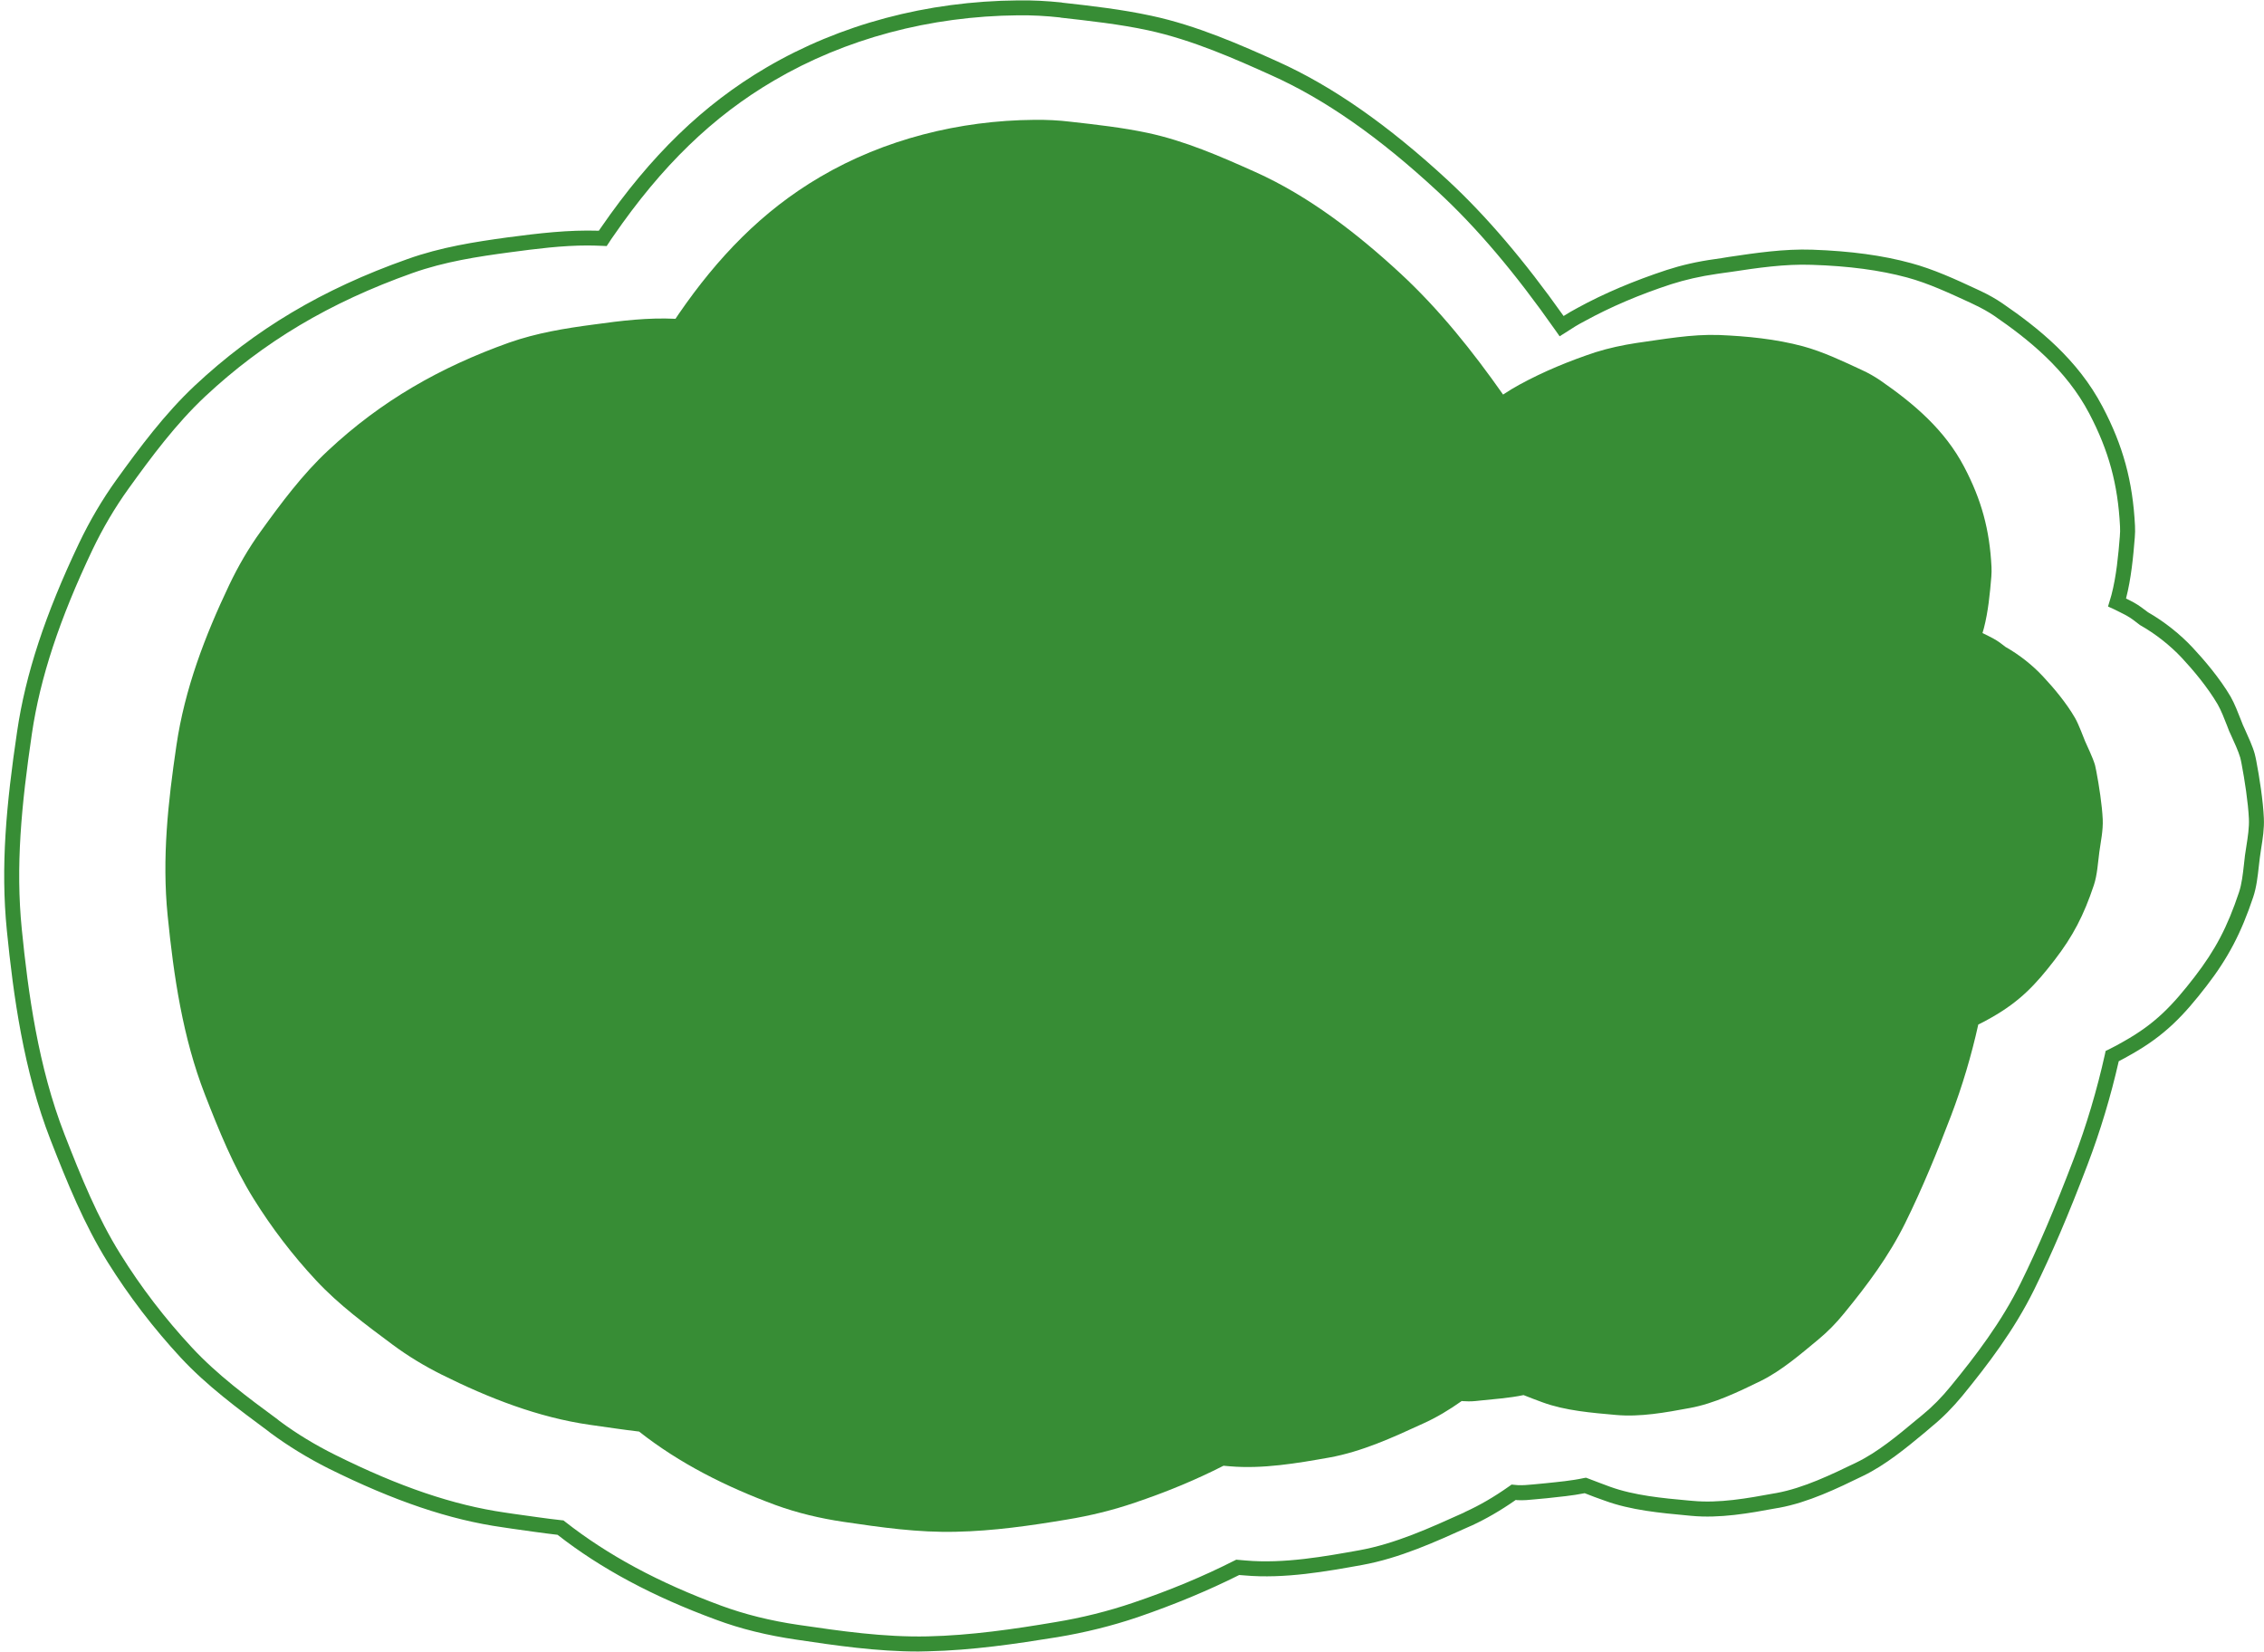
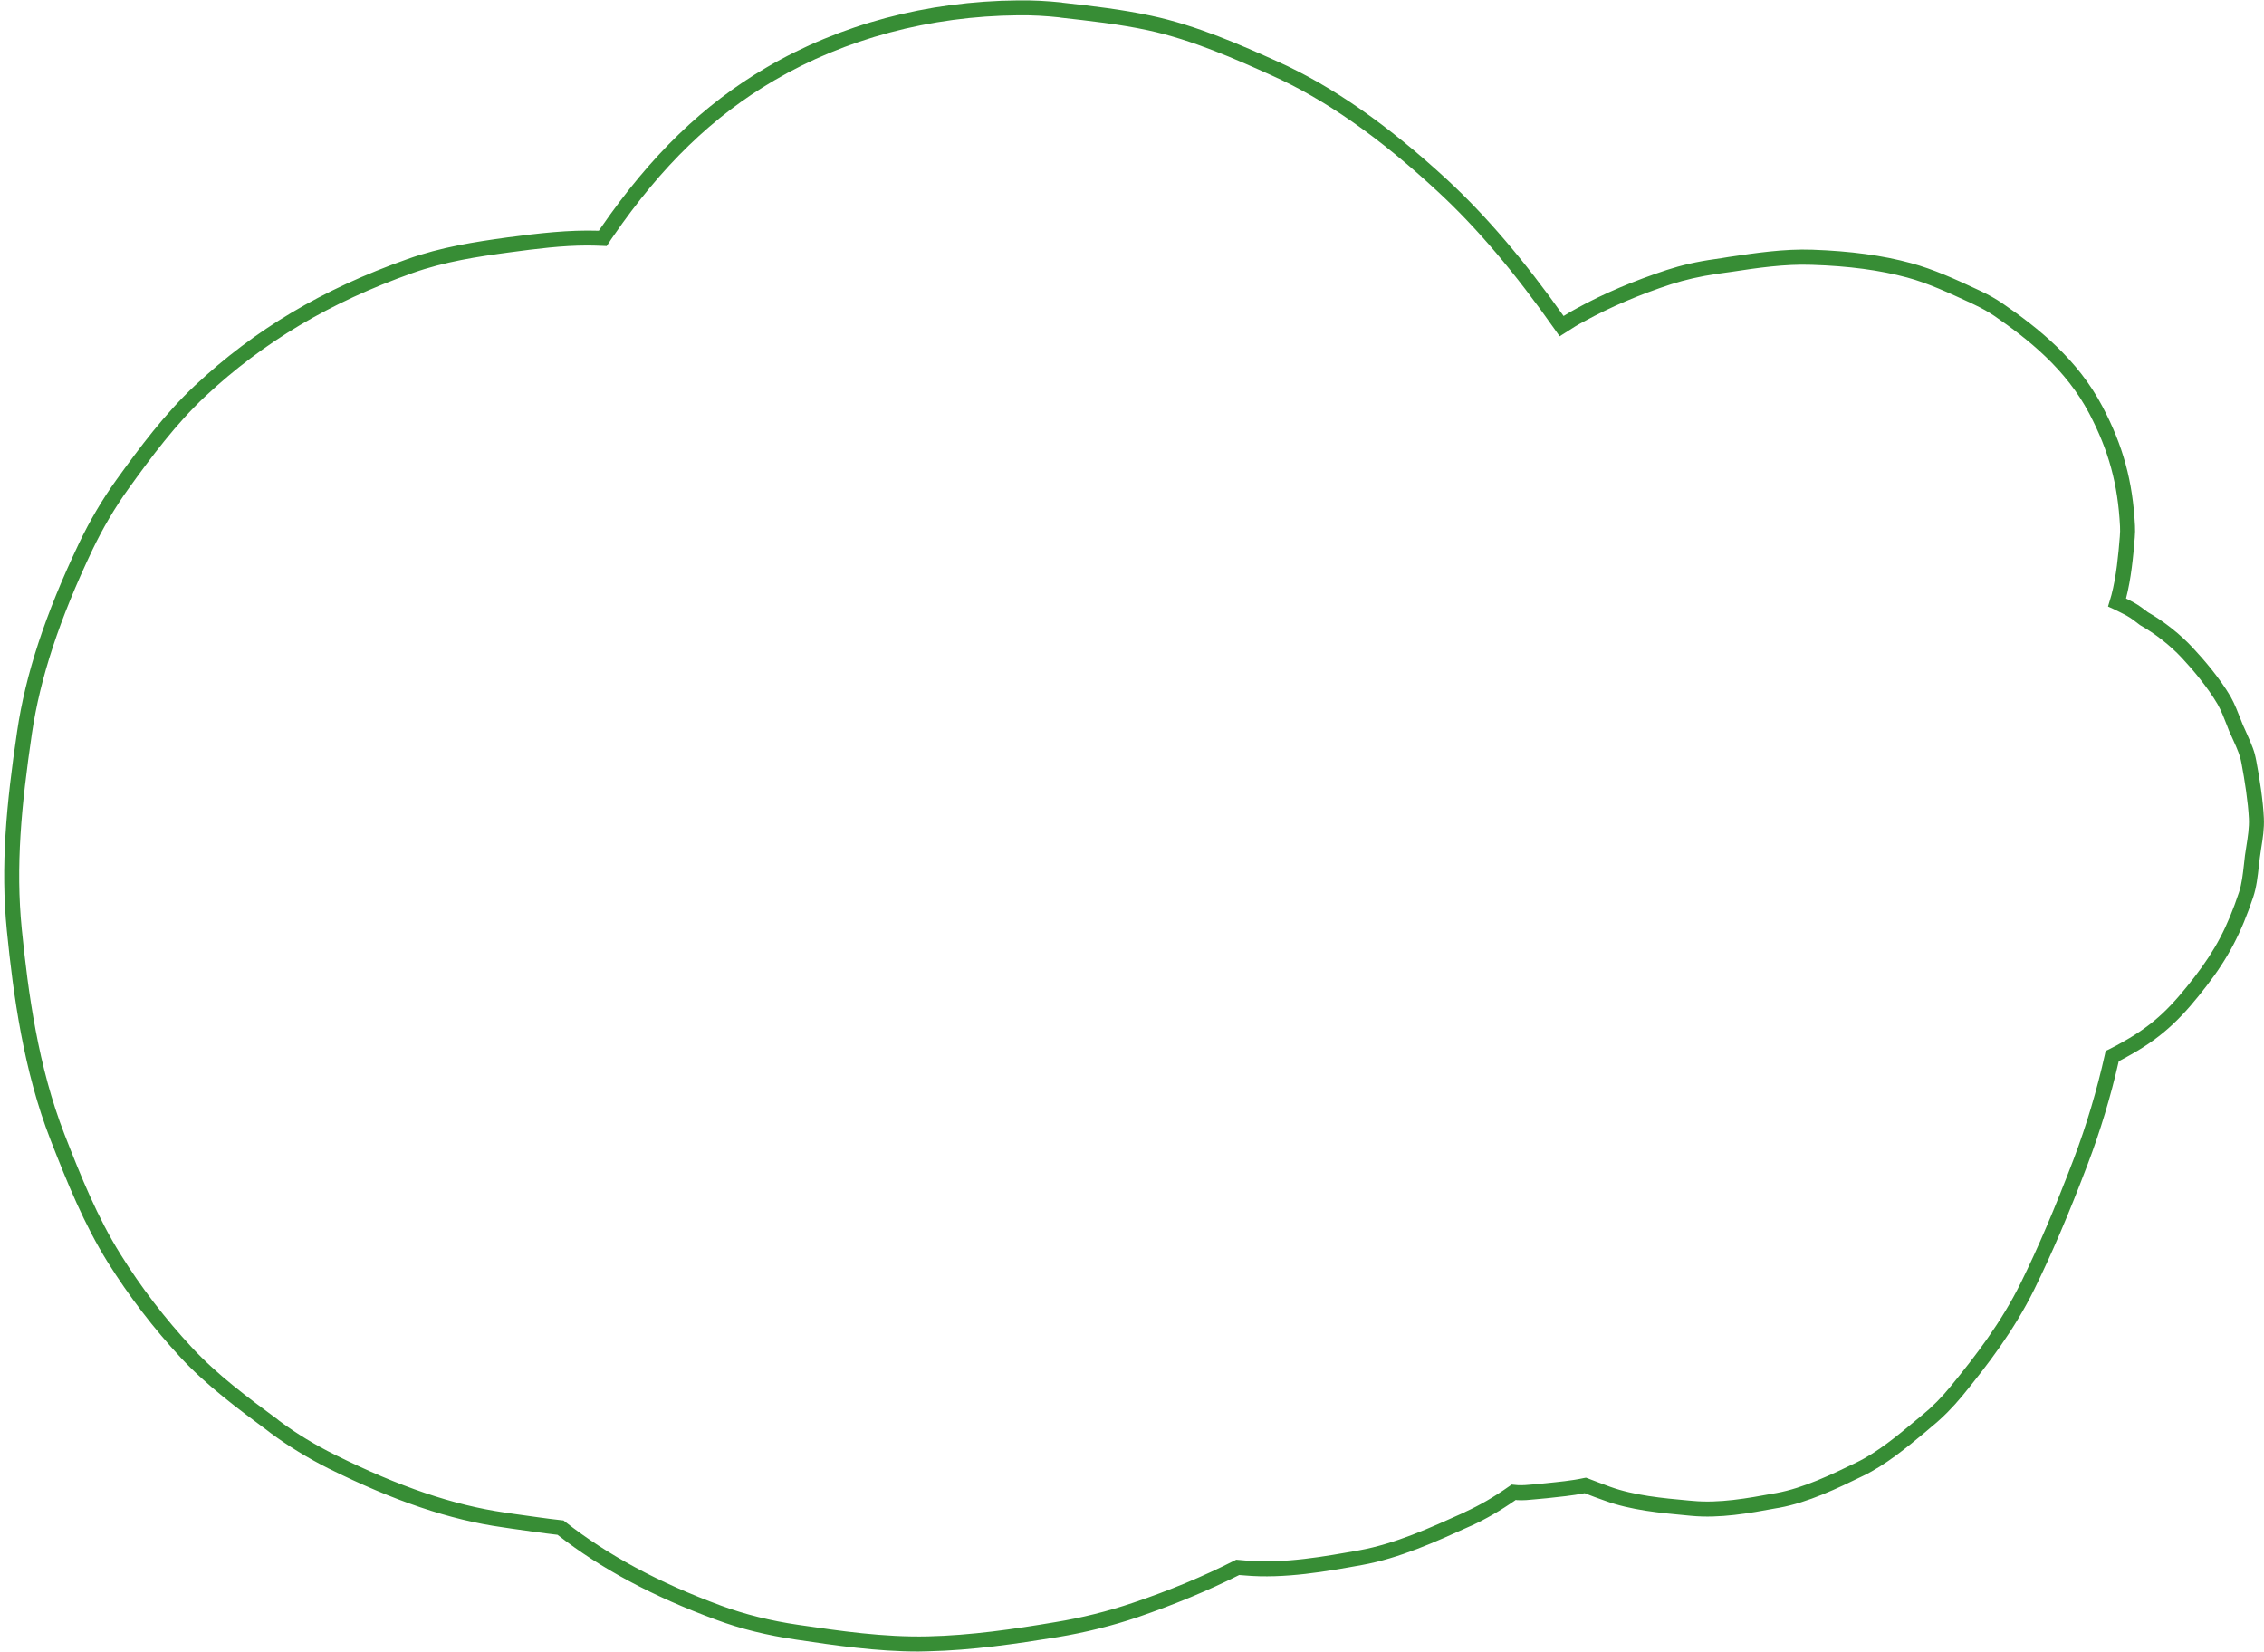
<svg xmlns="http://www.w3.org/2000/svg" fill="#000000" height="154.8" preserveAspectRatio="xMidYMid meet" version="1" viewBox="41.4 72.6 212.2 154.8" width="212.2" zoomAndPan="magnify">
  <g fill="#378d35" id="change1_1">
-     <path d="M 238.484 149.387 C 238.422 148.043 238.137 146.199 237.883 144.875 C 237.848 144.68 237.812 144.5 237.766 144.32 C 237.566 143.605 236.98 142.426 236.84 142.086 C 236.66 141.676 236.262 140.531 235.879 139.867 C 235.102 138.527 233.953 137.129 232.895 136.004 C 231.918 134.949 230.676 133.965 229.375 133.23 C 229.02 132.945 228.68 132.691 228.266 132.461 C 227.977 132.301 227.609 132.121 227.215 131.926 C 227.258 131.781 227.305 131.637 227.344 131.477 C 227.746 129.938 227.914 128.219 228.043 126.645 C 228.066 126.324 228.074 126.055 228.059 125.734 C 227.883 122.246 227.125 119.453 225.5 116.359 C 223.668 112.871 220.797 110.438 217.617 108.238 C 217.082 107.879 216.523 107.559 215.934 107.289 C 214.16 106.465 212.293 105.57 210.383 105.051 C 207.848 104.371 205.156 104.105 202.531 103.996 C 199.926 103.906 197.328 104.391 194.766 104.746 C 193.473 104.945 192.203 105.215 190.961 105.605 C 188.516 106.41 186.078 107.414 183.816 108.648 C 183.297 108.934 182.785 109.238 182.281 109.578 C 179.441 105.535 176.289 101.582 172.668 98.234 C 168.652 94.516 164.082 90.973 159.055 88.719 C 155.781 87.25 152.469 85.801 148.949 85.051 C 146.586 84.551 144.164 84.281 141.77 84.012 C 140.625 83.871 139.473 83.816 138.316 83.832 C 131.363 83.887 124.285 85.641 118.266 89.184 C 112.797 92.387 108.629 96.785 105.062 101.957 C 104.945 102.137 104.828 102.297 104.711 102.477 C 102.133 102.352 99.625 102.656 97.062 103.012 C 94.34 103.371 91.707 103.801 89.113 104.711 C 82.688 107.004 77.137 110.152 72.133 114.84 C 69.75 117.059 67.742 119.758 65.848 122.387 C 64.707 123.961 63.723 125.664 62.887 127.414 C 60.598 132.227 58.715 137.164 57.938 142.445 C 57.148 147.793 56.574 153.016 57.113 158.402 C 57.68 164.09 58.527 169.836 60.609 175.184 C 61.906 178.512 63.277 181.91 65.176 184.953 C 66.867 187.672 68.852 190.266 71.023 192.59 C 73.152 194.883 75.707 196.762 78.203 198.621 C 79.648 199.695 81.191 200.625 82.805 201.43 C 87.191 203.613 91.832 205.438 96.703 206.133 C 98.234 206.348 99.766 206.582 101.301 206.762 C 105.113 209.766 109.488 211.949 114.09 213.648 C 116.148 214.398 118.293 214.902 120.461 215.223 C 123.977 215.742 127.461 216.242 131.012 216.152 C 134.492 216.082 137.98 215.582 141.402 215.008 C 143.57 214.652 145.711 214.133 147.789 213.418 C 150.613 212.469 153.414 211.324 156.078 209.965 C 156.27 209.98 156.465 210 156.656 210.016 C 159.754 210.285 162.988 209.73 166 209.195 C 169.059 208.641 171.945 207.316 174.75 206.027 C 176.035 205.453 177.242 204.723 178.406 203.898 C 178.504 203.918 178.605 203.918 178.707 203.918 C 179.164 203.953 179.605 203.918 180.062 203.863 C 181.406 203.719 182.844 203.629 184.199 203.344 C 184.793 203.578 185.391 203.809 185.98 204.023 C 188.121 204.812 190.652 205.008 192.828 205.203 C 195.129 205.418 197.527 204.973 199.762 204.559 C 202.055 204.148 204.371 203.023 206.391 202.039 C 208.375 201.07 210.203 199.48 211.844 198.121 C 212.73 197.387 213.512 196.582 214.238 195.688 C 216.438 193.004 218.43 190.336 219.961 187.242 C 221.578 183.969 222.969 180.57 224.266 177.168 C 225.328 174.379 226.176 171.516 226.82 168.617 C 227.223 168.422 227.633 168.207 228.062 167.957 C 230.746 166.434 232.207 164.859 233.957 162.59 C 235.699 160.336 236.707 158.383 237.652 155.559 C 237.977 154.59 238.035 153.41 238.164 152.461 C 238.297 151.48 238.531 150.422 238.484 149.387" />
    <path d="M 96.488 95.605 C 94.078 95.605 91.707 95.91 89.125 96.254 C 86.199 96.648 83.09 97.113 80.055 98.191 C 72.273 100.957 66.098 104.641 60.625 109.758 C 57.902 112.309 55.578 115.434 53.434 118.414 C 52.168 120.176 51.035 122.098 50.066 124.125 C 46.965 130.645 45.164 136.121 44.391 141.348 C 43.398 148.102 42.855 153.793 43.441 159.668 C 44.035 165.629 44.977 172.578 47.449 178.918 C 48.988 182.871 50.547 186.715 52.68 190.125 C 54.621 193.25 56.875 196.18 59.375 198.871 C 61.738 201.422 64.613 203.559 67.395 205.605 L 67.598 205.77 C 69.215 206.973 70.973 208.031 72.82 208.949 C 78.84 211.945 83.891 213.652 88.715 214.352 L 89.582 214.48 C 91.035 214.676 92.539 214.91 94.016 215.07 L 94.215 215.09 L 94.371 215.215 C 98.355 218.34 103.137 220.926 109 223.082 C 111.199 223.891 113.637 224.5 116.242 224.879 C 120.168 225.453 124.227 226.047 128.352 225.957 C 132.383 225.867 136.473 225.273 140.293 224.625 C 142.805 224.215 145.258 223.602 147.582 222.812 C 150.992 221.664 154.191 220.332 157.09 218.859 L 157.27 218.77 L 158.137 218.844 C 161.762 219.168 165.652 218.449 168.781 217.891 C 172.176 217.281 175.434 215.789 178.582 214.371 L 178.75 214.281 C 180.051 213.688 181.402 212.918 182.875 211.875 L 183.078 211.73 L 183.672 211.785 C 184.129 211.805 184.582 211.766 185.121 211.715 C 185.5 211.676 185.883 211.641 186.27 211.605 C 187.461 211.48 188.695 211.371 189.848 211.121 L 190.051 211.086 L 190.242 211.156 C 190.93 211.426 191.617 211.676 192.293 211.93 C 194.559 212.754 197.262 213.008 199.645 213.223 L 200.055 213.258 C 202.547 213.492 205.156 213.023 207.68 212.559 L 207.895 212.523 C 210.457 212.055 213.078 210.781 215.391 209.664 C 217.363 208.715 219.262 207.133 220.938 205.734 L 221.574 205.211 C 222.516 204.441 223.391 203.559 224.25 202.5 C 226.574 199.664 228.98 196.52 230.797 192.84 C 232.414 189.57 233.988 185.871 235.758 181.234 C 236.957 178.074 237.941 174.77 238.688 171.414 L 238.758 171.09 L 239.062 170.945 C 239.539 170.711 240 170.461 240.465 170.191 C 243.406 168.539 245.004 166.852 247.09 164.156 C 249.039 161.625 250.168 159.488 251.258 156.219 C 251.516 155.445 251.617 154.531 251.719 153.633 C 251.75 153.328 251.781 153.039 251.816 152.77 C 251.855 152.484 251.902 152.195 251.949 151.891 C 252.082 151.047 252.223 150.148 252.184 149.324 C 252.113 147.797 251.785 145.676 251.5 144.188 C 251.457 143.988 251.426 143.789 251.375 143.609 C 251.215 143.035 250.785 142.102 250.531 141.547 C 250.445 141.348 250.375 141.203 250.332 141.113 C 250.281 140.973 250.207 140.793 250.125 140.574 C 249.902 140 249.566 139.141 249.262 138.617 C 248.309 136.984 246.906 135.332 245.898 134.254 C 244.805 133.086 243.418 131.992 241.984 131.184 L 241.891 131.113 C 241.48 130.789 241.125 130.52 240.707 130.285 C 240.395 130.125 239.988 129.91 239.531 129.691 L 238.98 129.441 L 239.195 128.723 C 239.23 128.598 239.27 128.488 239.301 128.363 C 239.762 126.605 239.949 124.609 240.086 122.887 C 240.117 122.527 240.121 122.238 240.105 121.934 C 239.906 117.984 239.043 114.824 237.223 111.355 C 235.035 107.191 231.492 104.387 228.312 102.195 C 227.754 101.82 227.148 101.48 226.461 101.156 L 226.047 100.957 C 224.129 100.078 222.152 99.145 220.145 98.605 C 217.617 97.922 214.691 97.527 211.203 97.418 C 208.684 97.328 206.109 97.707 203.613 98.086 C 203.188 98.137 202.762 98.211 202.332 98.266 C 200.746 98.496 199.344 98.82 198.043 99.234 C 195.074 100.203 192.332 101.371 189.883 102.719 C 189.332 103.004 188.766 103.348 188.152 103.758 L 187.582 104.117 L 187.191 103.562 C 183.414 98.176 179.805 93.918 176.148 90.543 C 170.648 85.441 165.551 81.887 160.566 79.656 C 157.27 78.168 153.168 76.336 149 75.438 C 146.324 74.863 143.527 74.559 140.824 74.254 L 140.75 74.234 C 139.441 74.09 138.129 74.02 136.836 74.035 C 128.547 74.109 120.633 76.227 113.953 80.145 C 108.219 83.5 103.43 88.133 98.879 94.742 C 98.742 94.922 98.609 95.141 98.48 95.336 L 98.262 95.66 L 97.859 95.641 C 97.398 95.625 96.941 95.605 96.488 95.605 Z M 127.488 227.375 C 123.562 227.375 119.742 226.816 116.039 226.262 C 113.336 225.867 110.805 225.254 108.516 224.395 C 102.59 222.219 97.727 219.617 93.66 216.438 C 92.227 216.273 90.781 216.059 89.379 215.863 L 88.516 215.734 C 83.539 215.035 78.355 213.277 72.195 210.223 C 70.273 209.254 68.445 208.141 66.762 206.898 L 66.559 206.738 C 63.727 204.637 60.797 202.48 58.348 199.844 C 55.785 197.078 53.477 194.059 51.488 190.879 C 49.289 187.344 47.703 183.445 46.141 179.441 C 43.605 172.938 42.648 165.863 42.043 159.812 C 41.441 153.793 41.992 147.992 43.004 141.152 C 43.793 135.781 45.637 130.176 48.797 123.531 C 49.805 121.414 50.98 119.422 52.293 117.59 C 54.48 114.555 56.848 111.375 59.664 108.734 C 65.285 103.473 71.613 99.699 79.582 96.883 C 82.746 95.75 85.938 95.266 88.938 94.852 C 91.934 94.457 94.664 94.133 97.527 94.223 C 97.59 94.133 97.656 94.027 97.723 93.938 C 102.395 87.164 107.328 82.387 113.242 78.922 C 120.133 74.879 128.289 72.707 136.824 72.637 C 138.172 72.617 139.547 72.691 140.906 72.832 L 140.98 72.852 C 143.719 73.156 146.551 73.48 149.297 74.074 C 153.605 74.988 157.785 76.855 161.141 78.363 C 166.266 80.664 171.488 84.309 177.105 89.5 C 180.707 92.84 184.262 97.008 187.953 102.215 C 188.387 101.945 188.801 101.695 189.215 101.48 C 191.734 100.094 194.559 98.91 197.605 97.906 C 198.984 97.457 200.465 97.113 202.133 96.883 C 202.559 96.828 202.984 96.754 203.406 96.684 C 205.965 96.305 208.605 95.91 211.254 96 C 214.848 96.125 217.879 96.539 220.508 97.258 C 222.633 97.832 224.668 98.766 226.637 99.684 L 227.055 99.879 C 227.812 100.238 228.484 100.617 229.109 101.047 C 232.43 103.328 236.137 106.273 238.465 110.711 C 240.387 114.355 241.297 117.695 241.508 121.863 C 241.527 122.223 241.523 122.598 241.488 122.992 C 241.344 124.773 241.152 126.82 240.668 128.688 C 240.938 128.812 241.184 128.957 241.395 129.062 C 241.879 129.332 242.281 129.641 242.727 129.98 C 244.262 130.859 245.754 132.047 246.922 133.301 C 247.98 134.434 249.457 136.156 250.477 137.898 C 250.836 138.527 251.184 139.426 251.438 140.074 C 251.512 140.27 251.578 140.449 251.629 140.559 C 251.664 140.648 251.73 140.793 251.809 140.953 C 252.102 141.602 252.539 142.551 252.727 143.234 C 252.789 143.469 252.832 143.684 252.875 143.898 C 253.172 145.441 253.516 147.652 253.586 149.27 C 253.633 150.238 253.484 151.191 253.336 152.105 C 253.293 152.395 253.25 152.68 253.211 152.969 C 253.176 153.219 253.145 153.508 253.113 153.793 C 253.012 154.711 252.898 155.75 252.59 156.668 C 251.461 160.043 250.23 162.398 248.199 165.02 C 246.051 167.801 244.289 169.652 241.16 171.414 C 240.766 171.645 240.383 171.844 239.984 172.059 C 239.234 175.363 238.254 178.613 237.07 181.723 C 235.285 186.426 233.691 190.145 232.055 193.465 C 230.176 197.273 227.715 200.488 225.34 203.398 C 224.418 204.512 223.48 205.465 222.465 206.289 L 221.836 206.828 C 220.102 208.266 218.133 209.898 216.008 210.922 C 213.613 212.09 210.898 213.402 208.148 213.906 L 207.93 213.941 C 205.312 214.426 202.609 214.91 199.926 214.66 L 199.52 214.621 C 197.047 214.391 194.25 214.137 191.809 213.238 C 191.188 213.023 190.559 212.789 189.93 212.539 C 188.762 212.773 187.566 212.879 186.406 213.008 C 186.023 213.043 185.645 213.078 185.27 213.113 C 184.746 213.168 184.176 213.223 183.582 213.188 L 183.473 213.168 C 182.008 214.191 180.652 214.965 179.332 215.574 L 179.164 215.645 C 175.934 217.102 172.598 218.629 169.031 219.273 C 165.82 219.848 161.824 220.586 158.016 220.242 L 157.547 220.207 C 154.637 221.664 151.438 222.992 148.031 224.16 C 145.637 224.969 143.109 225.598 140.52 226.027 C 136.648 226.656 132.5 227.266 128.383 227.355 C 128.086 227.355 127.785 227.375 127.488 227.375" />
  </g>
</svg>